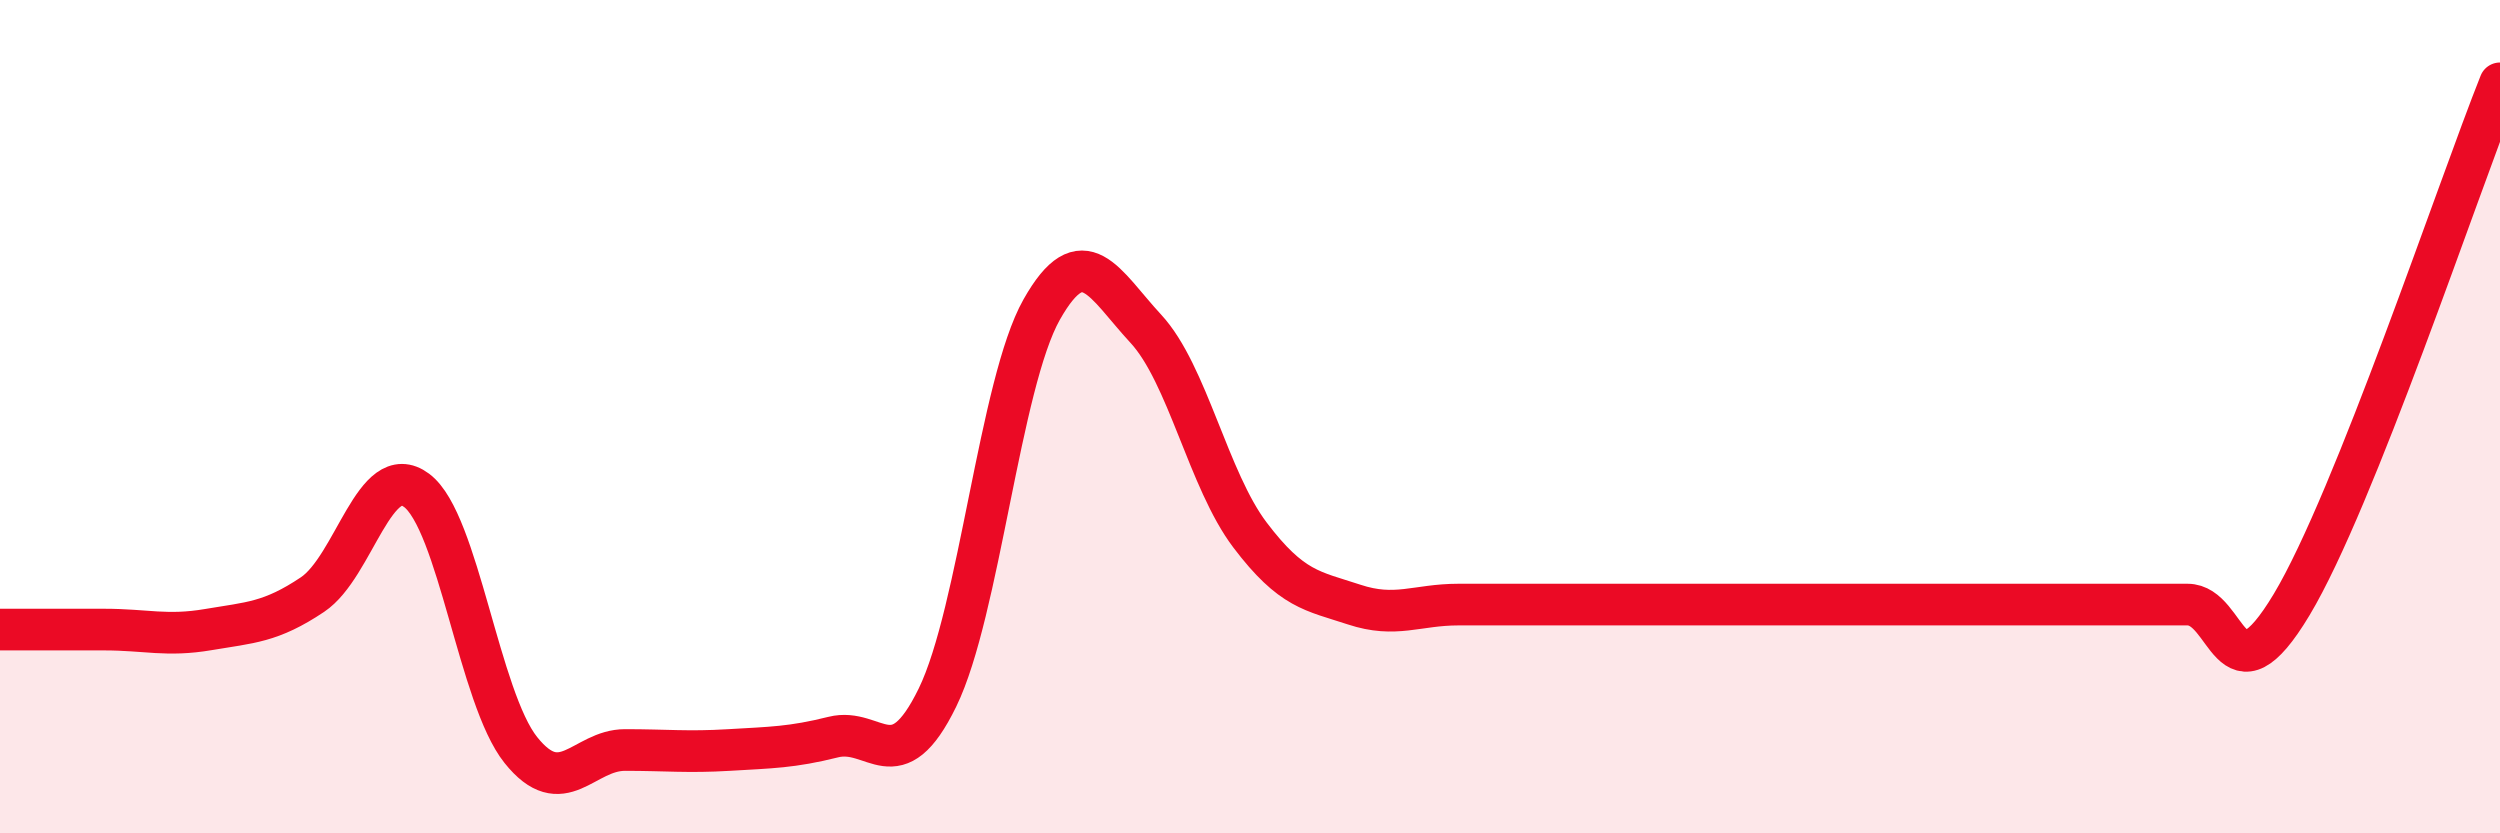
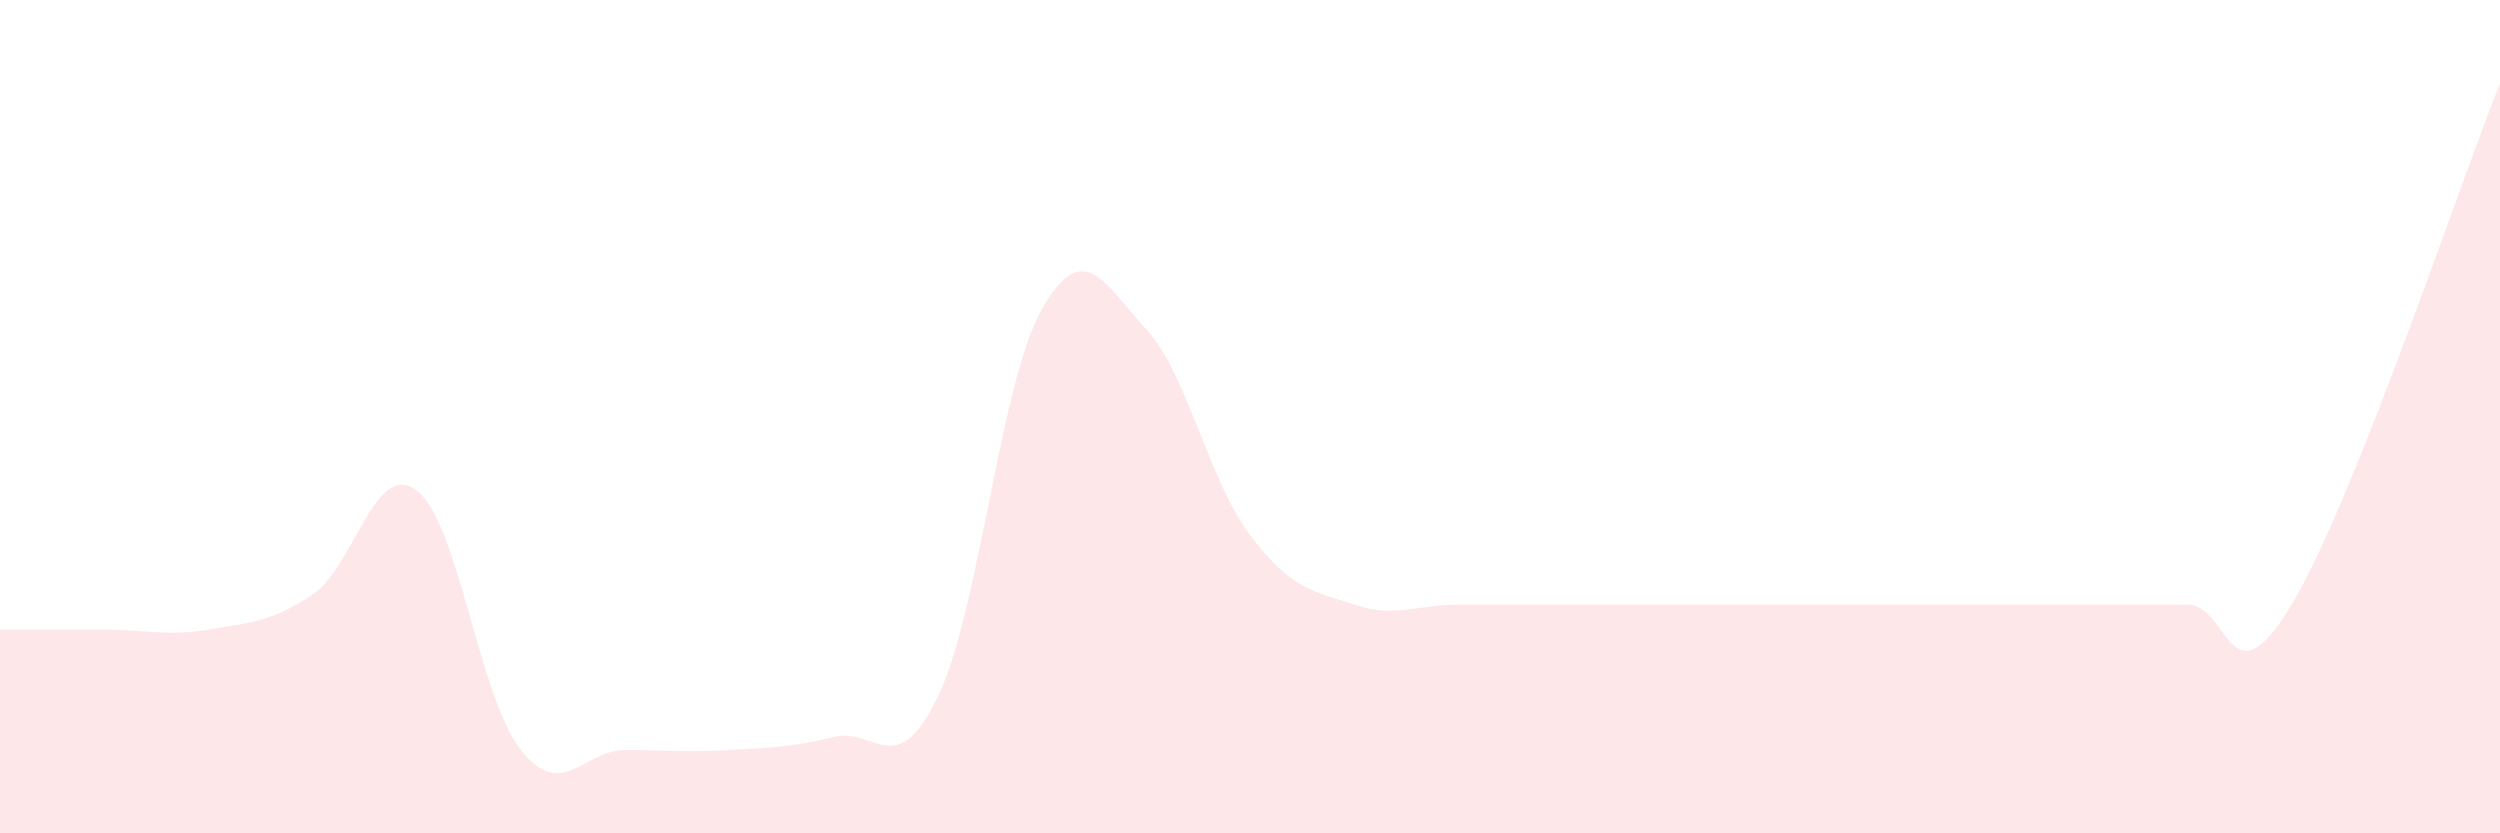
<svg xmlns="http://www.w3.org/2000/svg" width="60" height="20" viewBox="0 0 60 20">
  <path d="M 0,15.11 C 0.5,15.11 1.5,15.11 2.5,15.11 C 3.5,15.11 4,15.28 5,15.11 C 6,14.94 6.5,14.94 7.5,14.27 C 8.5,13.6 9,11.02 10,11.77 C 11,12.52 11.5,16.75 12.5,18 C 13.5,19.25 14,18 15,18 C 16,18 16.5,18.06 17.5,18 C 18.5,17.94 19,17.94 20,17.69 C 21,17.44 21.5,18.79 22.5,16.74 C 23.5,14.69 24,9.2 25,7.43 C 26,5.66 26.5,6.81 27.5,7.89 C 28.5,8.97 29,11.52 30,12.84 C 31,14.16 31.5,14.18 32.5,14.51 C 33.5,14.84 34,14.51 35,14.51 C 36,14.51 36.5,14.51 37.5,14.51 C 38.5,14.51 39,14.51 40,14.51 C 41,14.51 41.5,14.51 42.5,14.51 C 43.5,14.51 44,14.51 45,14.51 C 46,14.51 46.5,14.51 47.5,14.51 C 48.5,14.51 49,14.51 50,14.51 C 51,14.51 51.5,14.51 52.5,14.51 C 53.5,14.51 53.5,17.01 55,14.51 C 56.5,12.01 59,4.5 60,2L60 20L0 20Z" fill="#EB0A25" opacity="0.1" stroke-linecap="round" stroke-linejoin="round" />
-   <path d="M 0,15.11 C 0.5,15.11 1.5,15.11 2.5,15.11 C 3.5,15.11 4,15.28 5,15.11 C 6,14.94 6.5,14.94 7.5,14.27 C 8.5,13.6 9,11.02 10,11.77 C 11,12.52 11.5,16.75 12.5,18 C 13.5,19.25 14,18 15,18 C 16,18 16.5,18.06 17.5,18 C 18.5,17.94 19,17.94 20,17.69 C 21,17.44 21.5,18.79 22.5,16.74 C 23.5,14.69 24,9.2 25,7.43 C 26,5.66 26.5,6.81 27.5,7.89 C 28.5,8.97 29,11.52 30,12.84 C 31,14.16 31.5,14.18 32.5,14.51 C 33.5,14.84 34,14.51 35,14.51 C 36,14.51 36.5,14.51 37.5,14.51 C 38.5,14.51 39,14.51 40,14.51 C 41,14.51 41.5,14.51 42.5,14.51 C 43.5,14.51 44,14.51 45,14.51 C 46,14.51 46.5,14.51 47.5,14.51 C 48.5,14.51 49,14.51 50,14.51 C 51,14.51 51.5,14.51 52.5,14.51 C 53.5,14.51 53.5,17.01 55,14.51 C 56.5,12.01 59,4.5 60,2" stroke="#EB0A25" stroke-width="1" fill="none" stroke-linecap="round" stroke-linejoin="round" />
</svg>